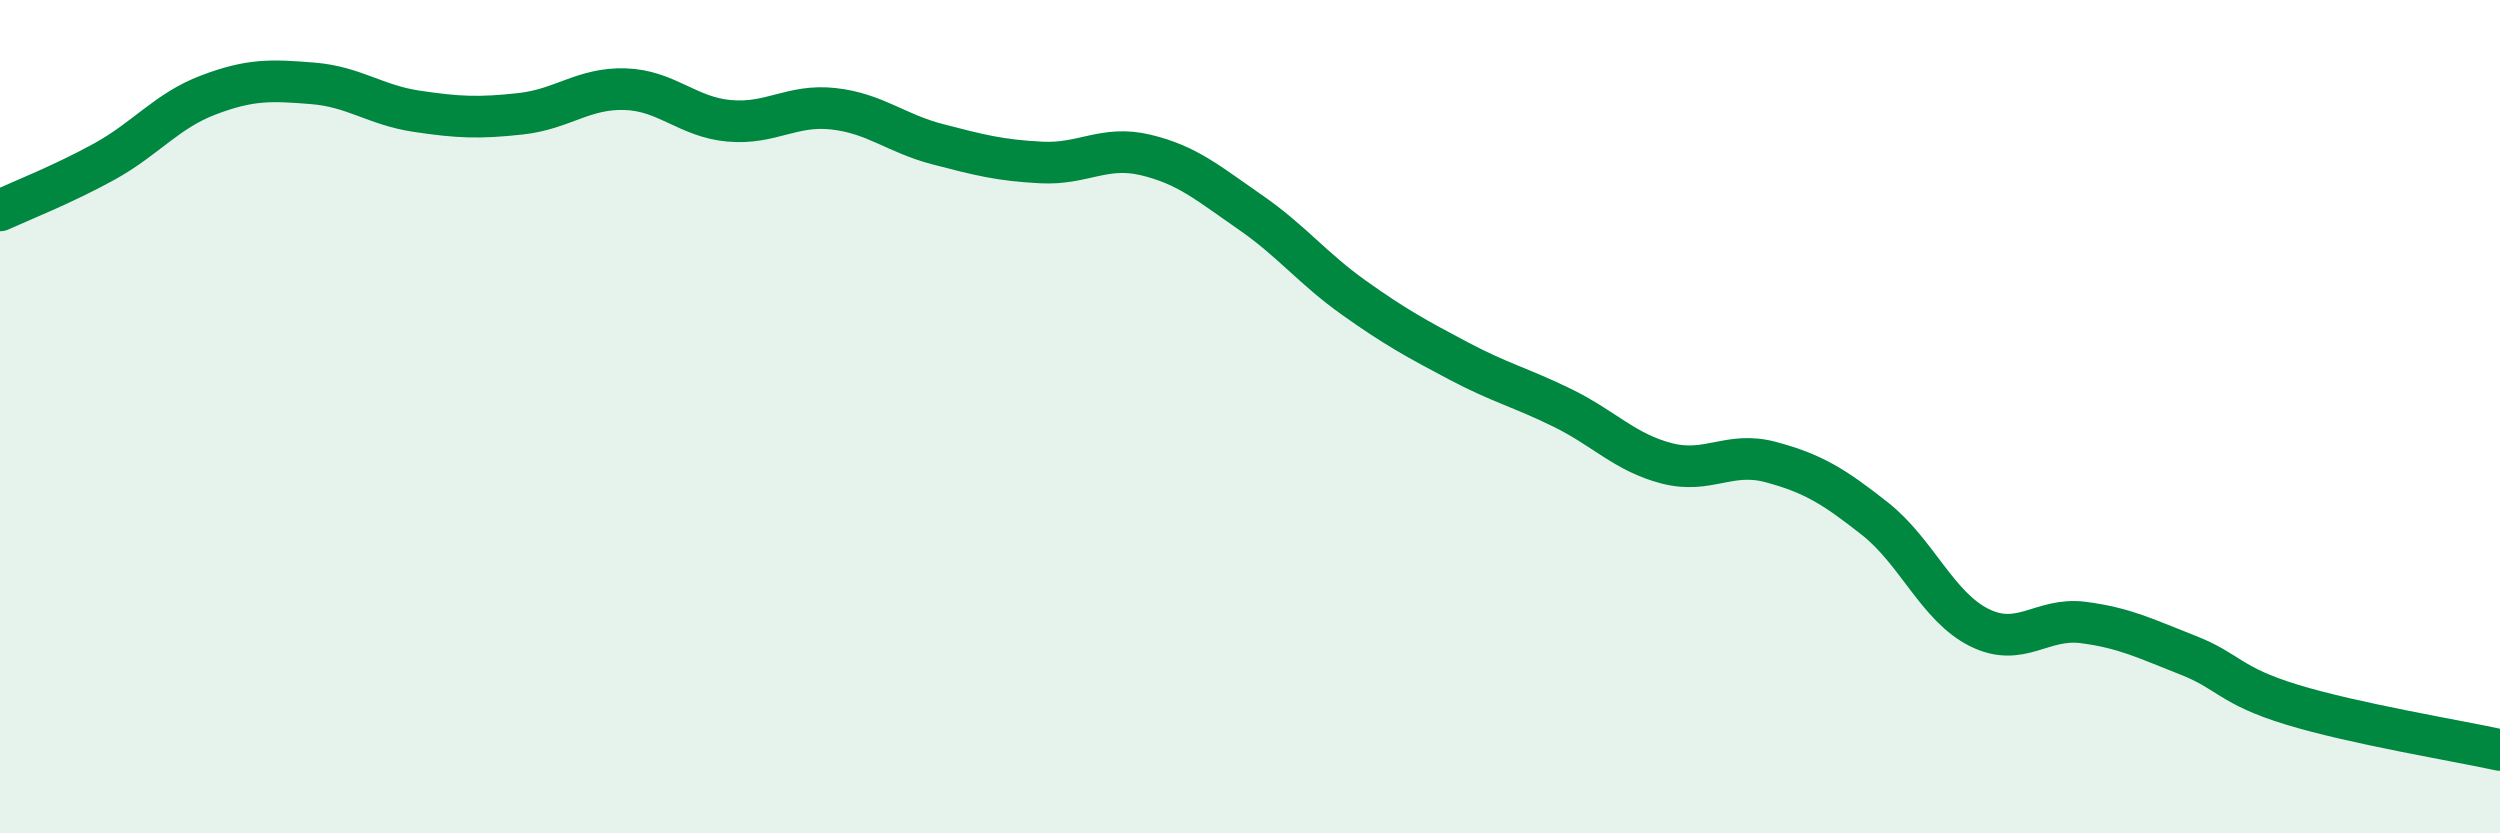
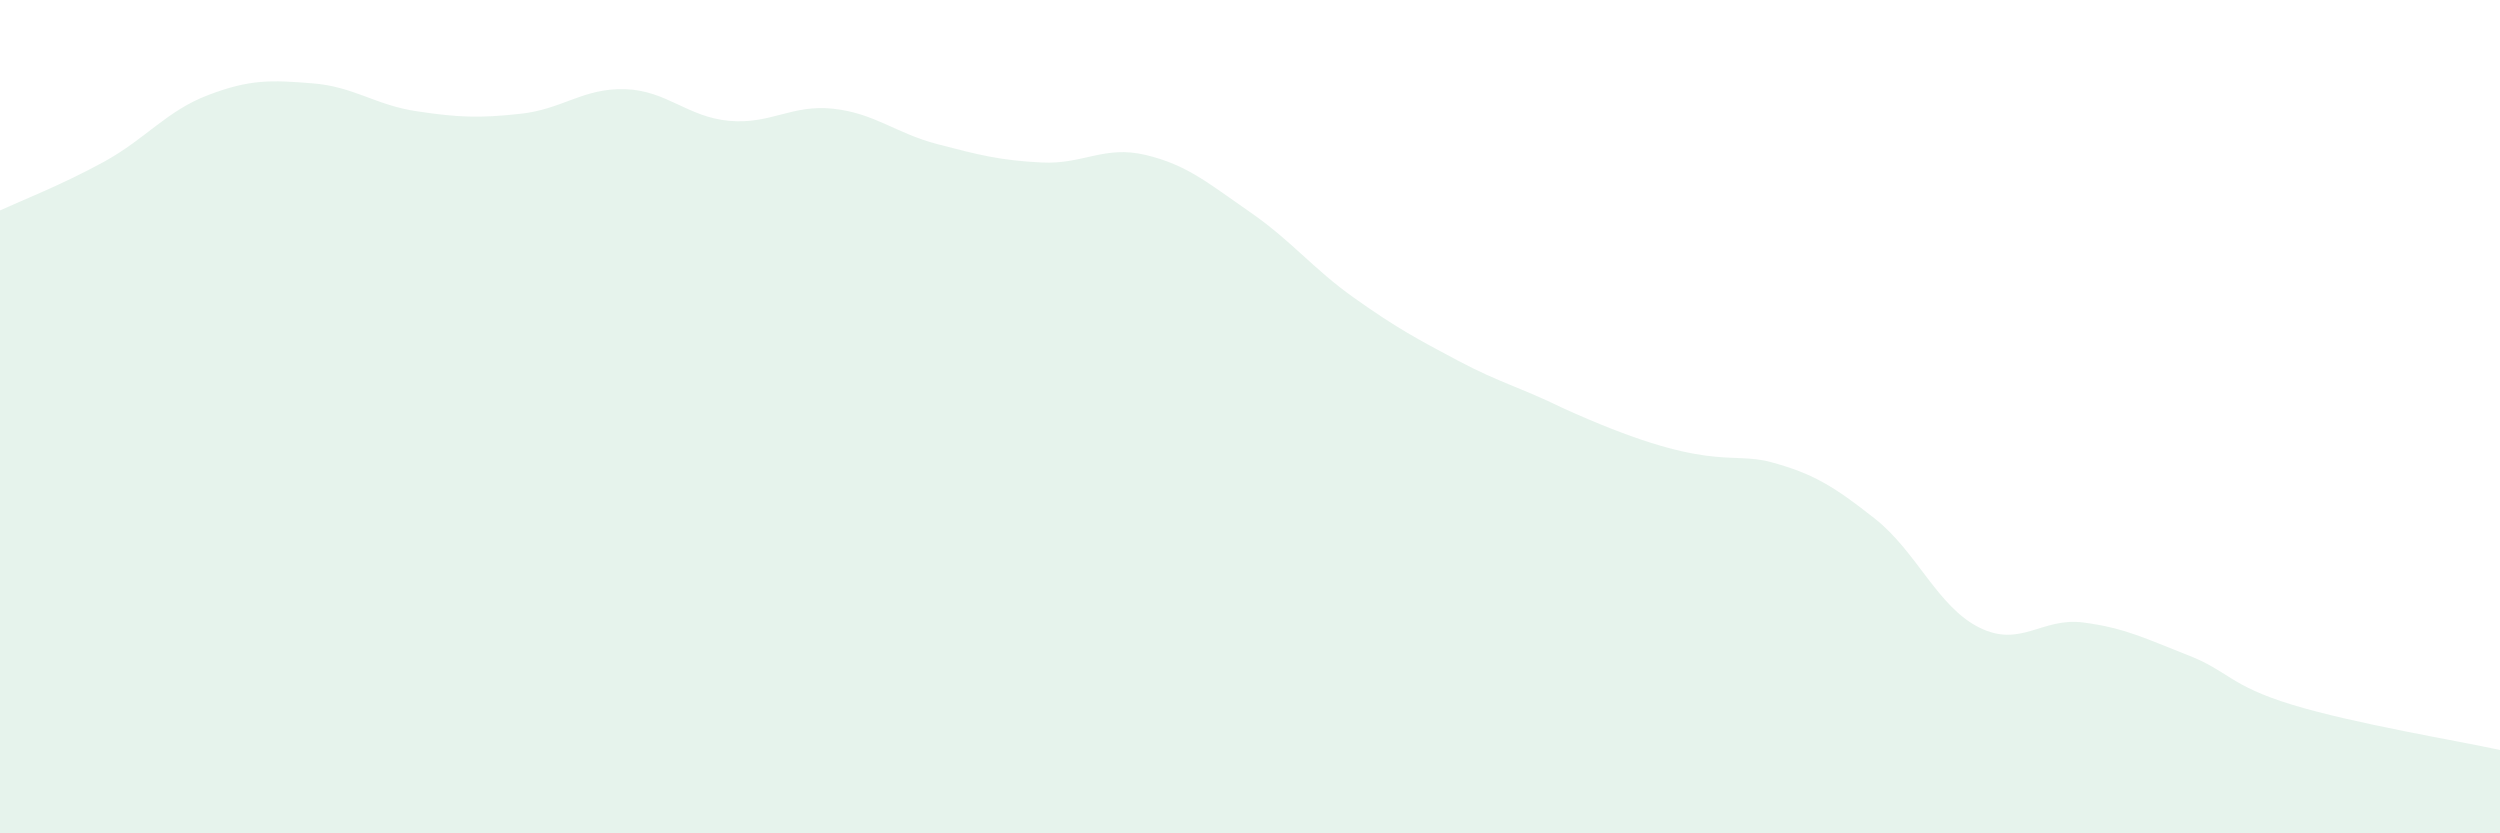
<svg xmlns="http://www.w3.org/2000/svg" width="60" height="20" viewBox="0 0 60 20">
-   <path d="M 0,5.05 C 0.5,4.82 1.5,4.43 2.5,3.88 C 3.5,3.33 4,2.66 5,2.28 C 6,1.9 6.5,1.92 7.5,2 C 8.5,2.08 9,2.52 10,2.67 C 11,2.82 11.5,2.84 12.5,2.73 C 13.5,2.62 14,2.11 15,2.14 C 16,2.17 16.5,2.81 17.5,2.9 C 18.5,2.99 19,2.5 20,2.61 C 21,2.72 21.5,3.2 22.5,3.46 C 23.5,3.72 24,3.85 25,3.9 C 26,3.95 26.5,3.48 27.5,3.72 C 28.5,3.96 29,4.4 30,5.09 C 31,5.78 31.5,6.44 32.5,7.15 C 33.5,7.86 34,8.13 35,8.66 C 36,9.19 36.5,9.3 37.5,9.79 C 38.5,10.28 39,10.86 40,11.12 C 41,11.38 41.5,10.82 42.5,11.09 C 43.5,11.36 44,11.66 45,12.45 C 46,13.24 46.5,14.56 47.5,15.06 C 48.5,15.56 49,14.81 50,14.94 C 51,15.07 51.5,15.33 52.5,15.72 C 53.5,16.11 53.5,16.45 55,16.91 C 56.5,17.37 59,17.78 60,18L60 20L0 20Z" fill="#008740" opacity="0.1" stroke-linecap="round" stroke-linejoin="round" />
-   <path d="M 0,5.05 C 0.5,4.82 1.5,4.43 2.5,3.88 C 3.5,3.33 4,2.66 5,2.28 C 6,1.9 6.5,1.92 7.5,2 C 8.5,2.08 9,2.52 10,2.67 C 11,2.82 11.5,2.84 12.5,2.73 C 13.5,2.62 14,2.11 15,2.14 C 16,2.17 16.5,2.81 17.5,2.9 C 18.5,2.99 19,2.5 20,2.61 C 21,2.72 21.5,3.2 22.5,3.46 C 23.5,3.72 24,3.85 25,3.9 C 26,3.95 26.5,3.48 27.5,3.72 C 28.5,3.96 29,4.4 30,5.09 C 31,5.78 31.5,6.44 32.5,7.15 C 33.5,7.86 34,8.13 35,8.66 C 36,9.19 36.5,9.3 37.5,9.79 C 38.5,10.28 39,10.86 40,11.12 C 41,11.38 41.5,10.82 42.5,11.09 C 43.5,11.36 44,11.66 45,12.45 C 46,13.24 46.5,14.56 47.5,15.06 C 48.5,15.56 49,14.81 50,14.94 C 51,15.07 51.5,15.33 52.5,15.72 C 53.5,16.11 53.5,16.45 55,16.91 C 56.5,17.37 59,17.78 60,18" stroke="#008740" stroke-width="1" fill="none" stroke-linecap="round" stroke-linejoin="round" />
+   <path d="M 0,5.05 C 0.5,4.82 1.5,4.43 2.5,3.88 C 3.5,3.33 4,2.66 5,2.28 C 6,1.9 6.5,1.92 7.5,2 C 8.5,2.08 9,2.52 10,2.67 C 11,2.82 11.5,2.84 12.5,2.73 C 13.5,2.62 14,2.11 15,2.14 C 16,2.17 16.5,2.81 17.5,2.9 C 18.5,2.99 19,2.5 20,2.61 C 21,2.72 21.5,3.2 22.5,3.46 C 23.5,3.72 24,3.85 25,3.9 C 26,3.95 26.5,3.48 27.5,3.72 C 28.5,3.96 29,4.4 30,5.09 C 31,5.78 31.5,6.44 32.5,7.15 C 33.5,7.86 34,8.13 35,8.66 C 36,9.19 36.5,9.3 37.5,9.79 C 41,11.38 41.5,10.82 42.5,11.09 C 43.5,11.36 44,11.66 45,12.45 C 46,13.24 46.5,14.56 47.5,15.06 C 48.5,15.56 49,14.81 50,14.94 C 51,15.07 51.5,15.33 52.5,15.72 C 53.5,16.11 53.5,16.45 55,16.91 C 56.5,17.37 59,17.78 60,18L60 20L0 20Z" fill="#008740" opacity="0.1" stroke-linecap="round" stroke-linejoin="round" />
</svg>